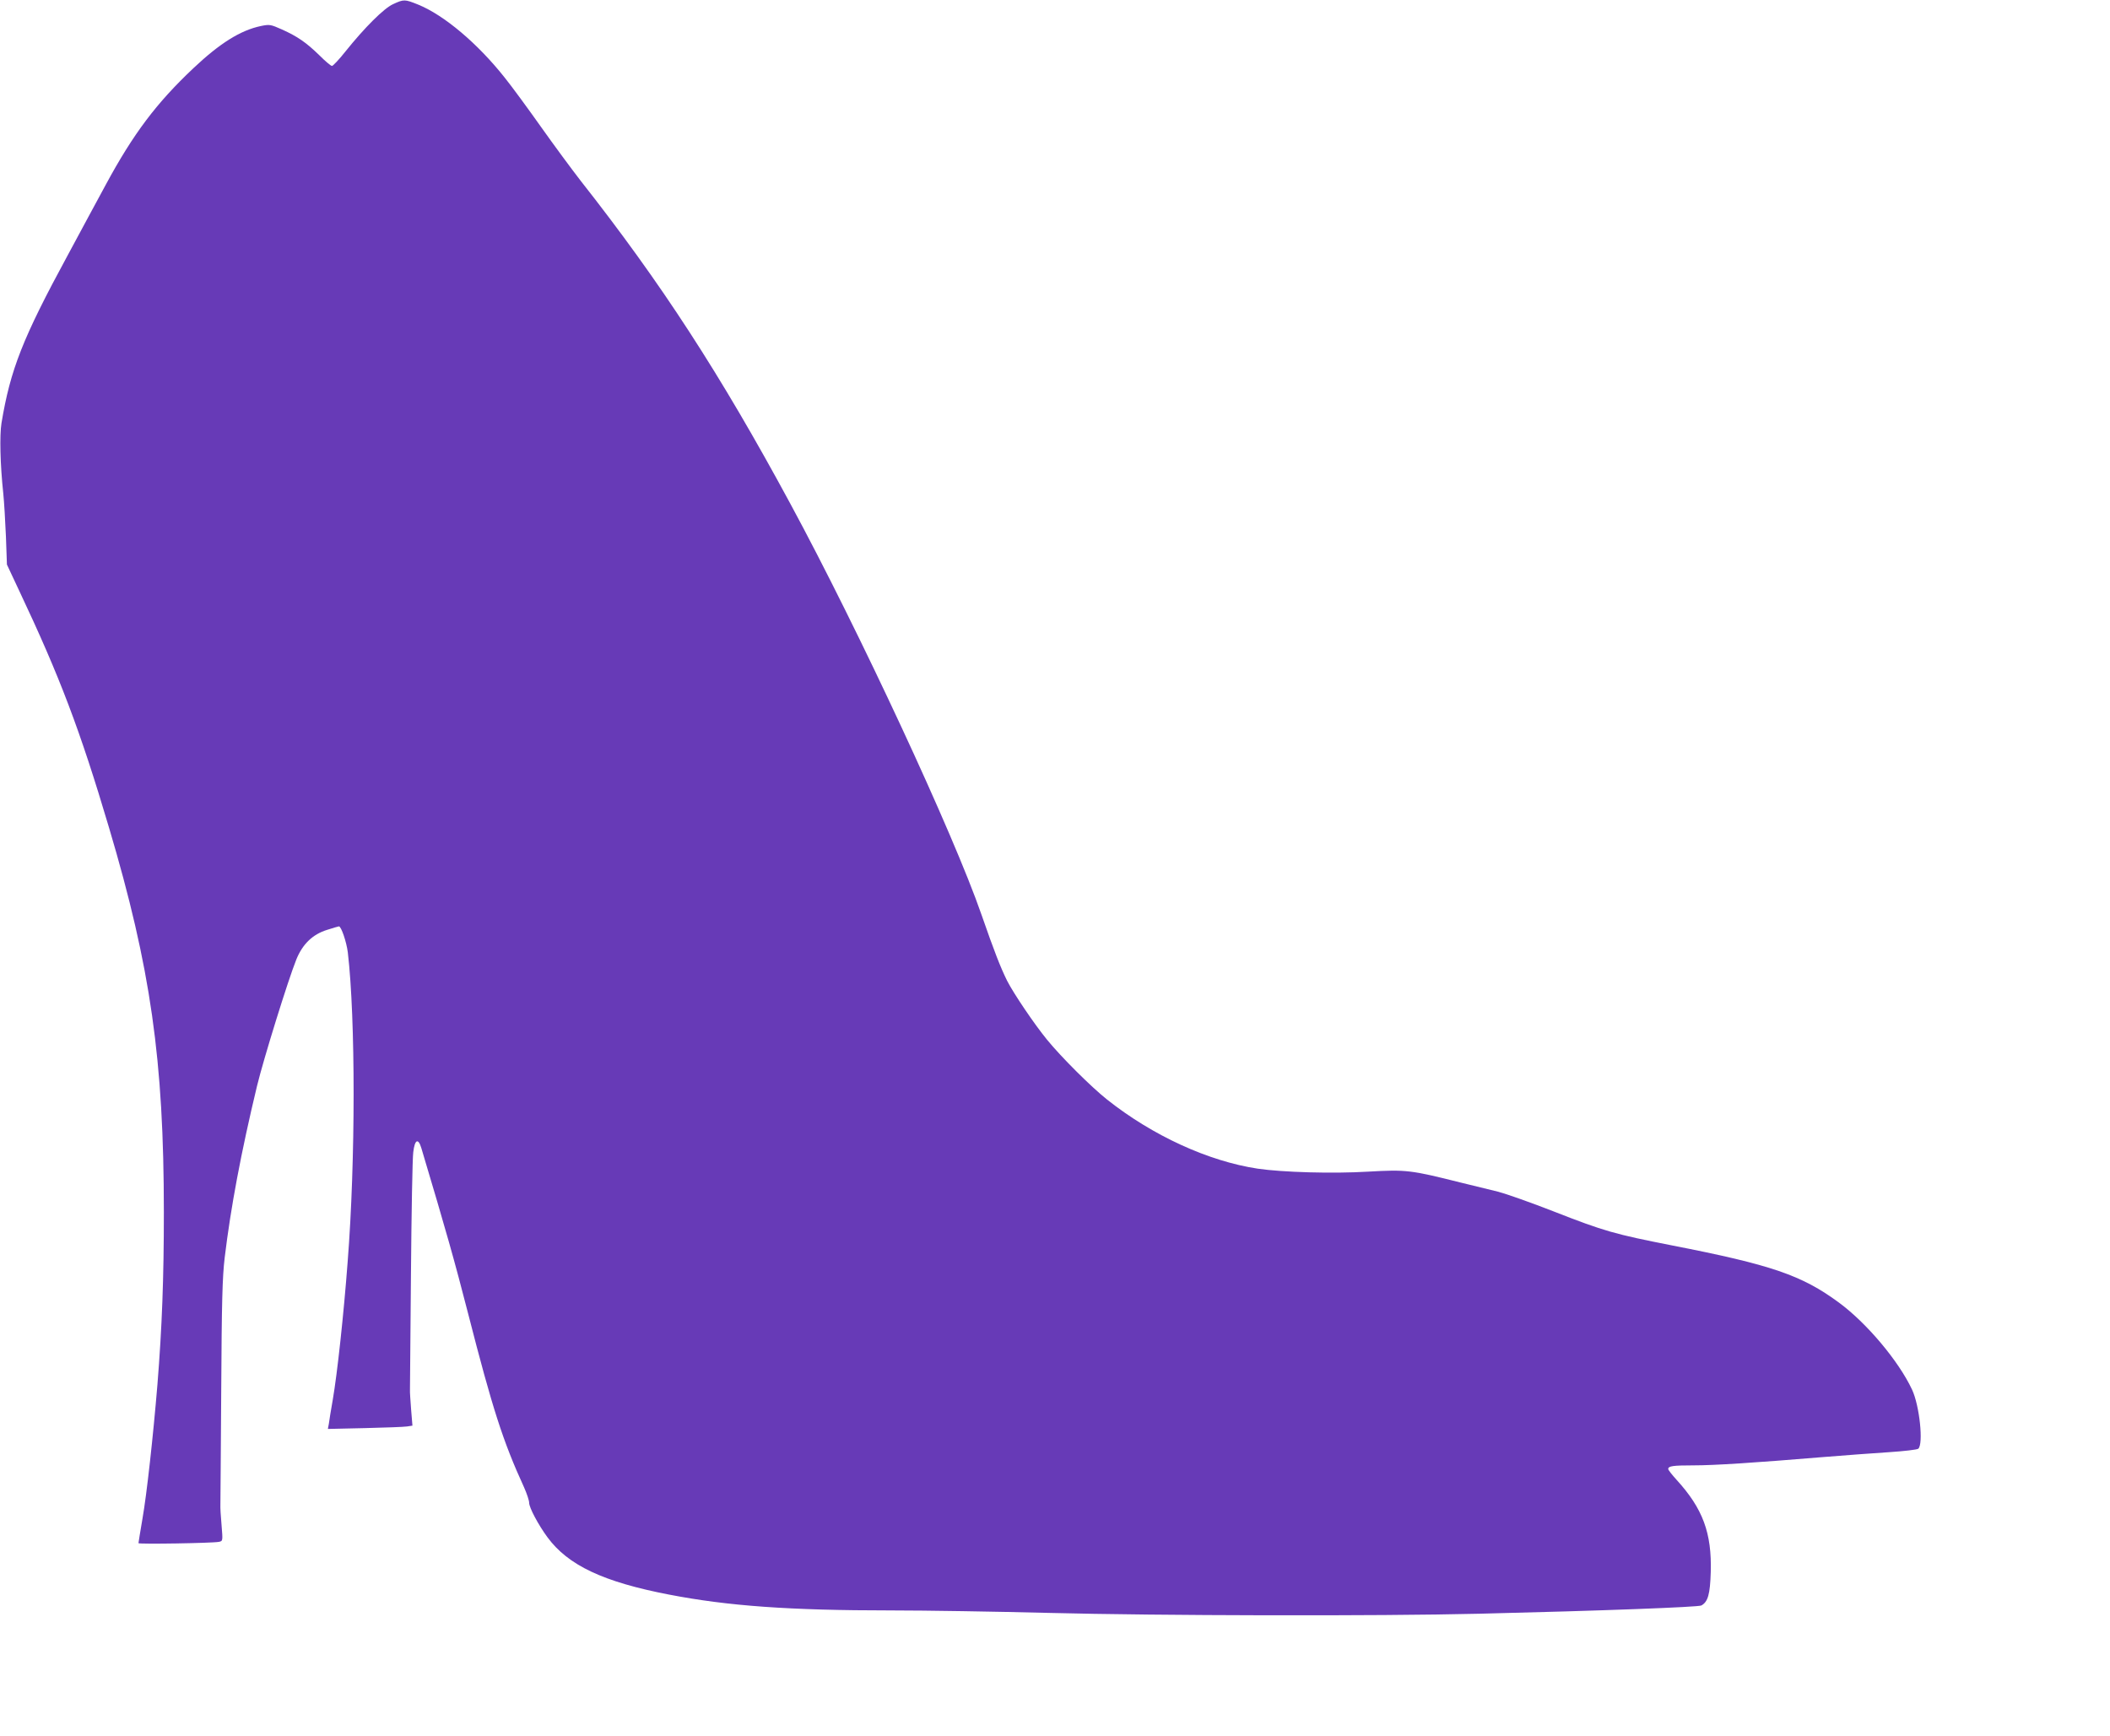
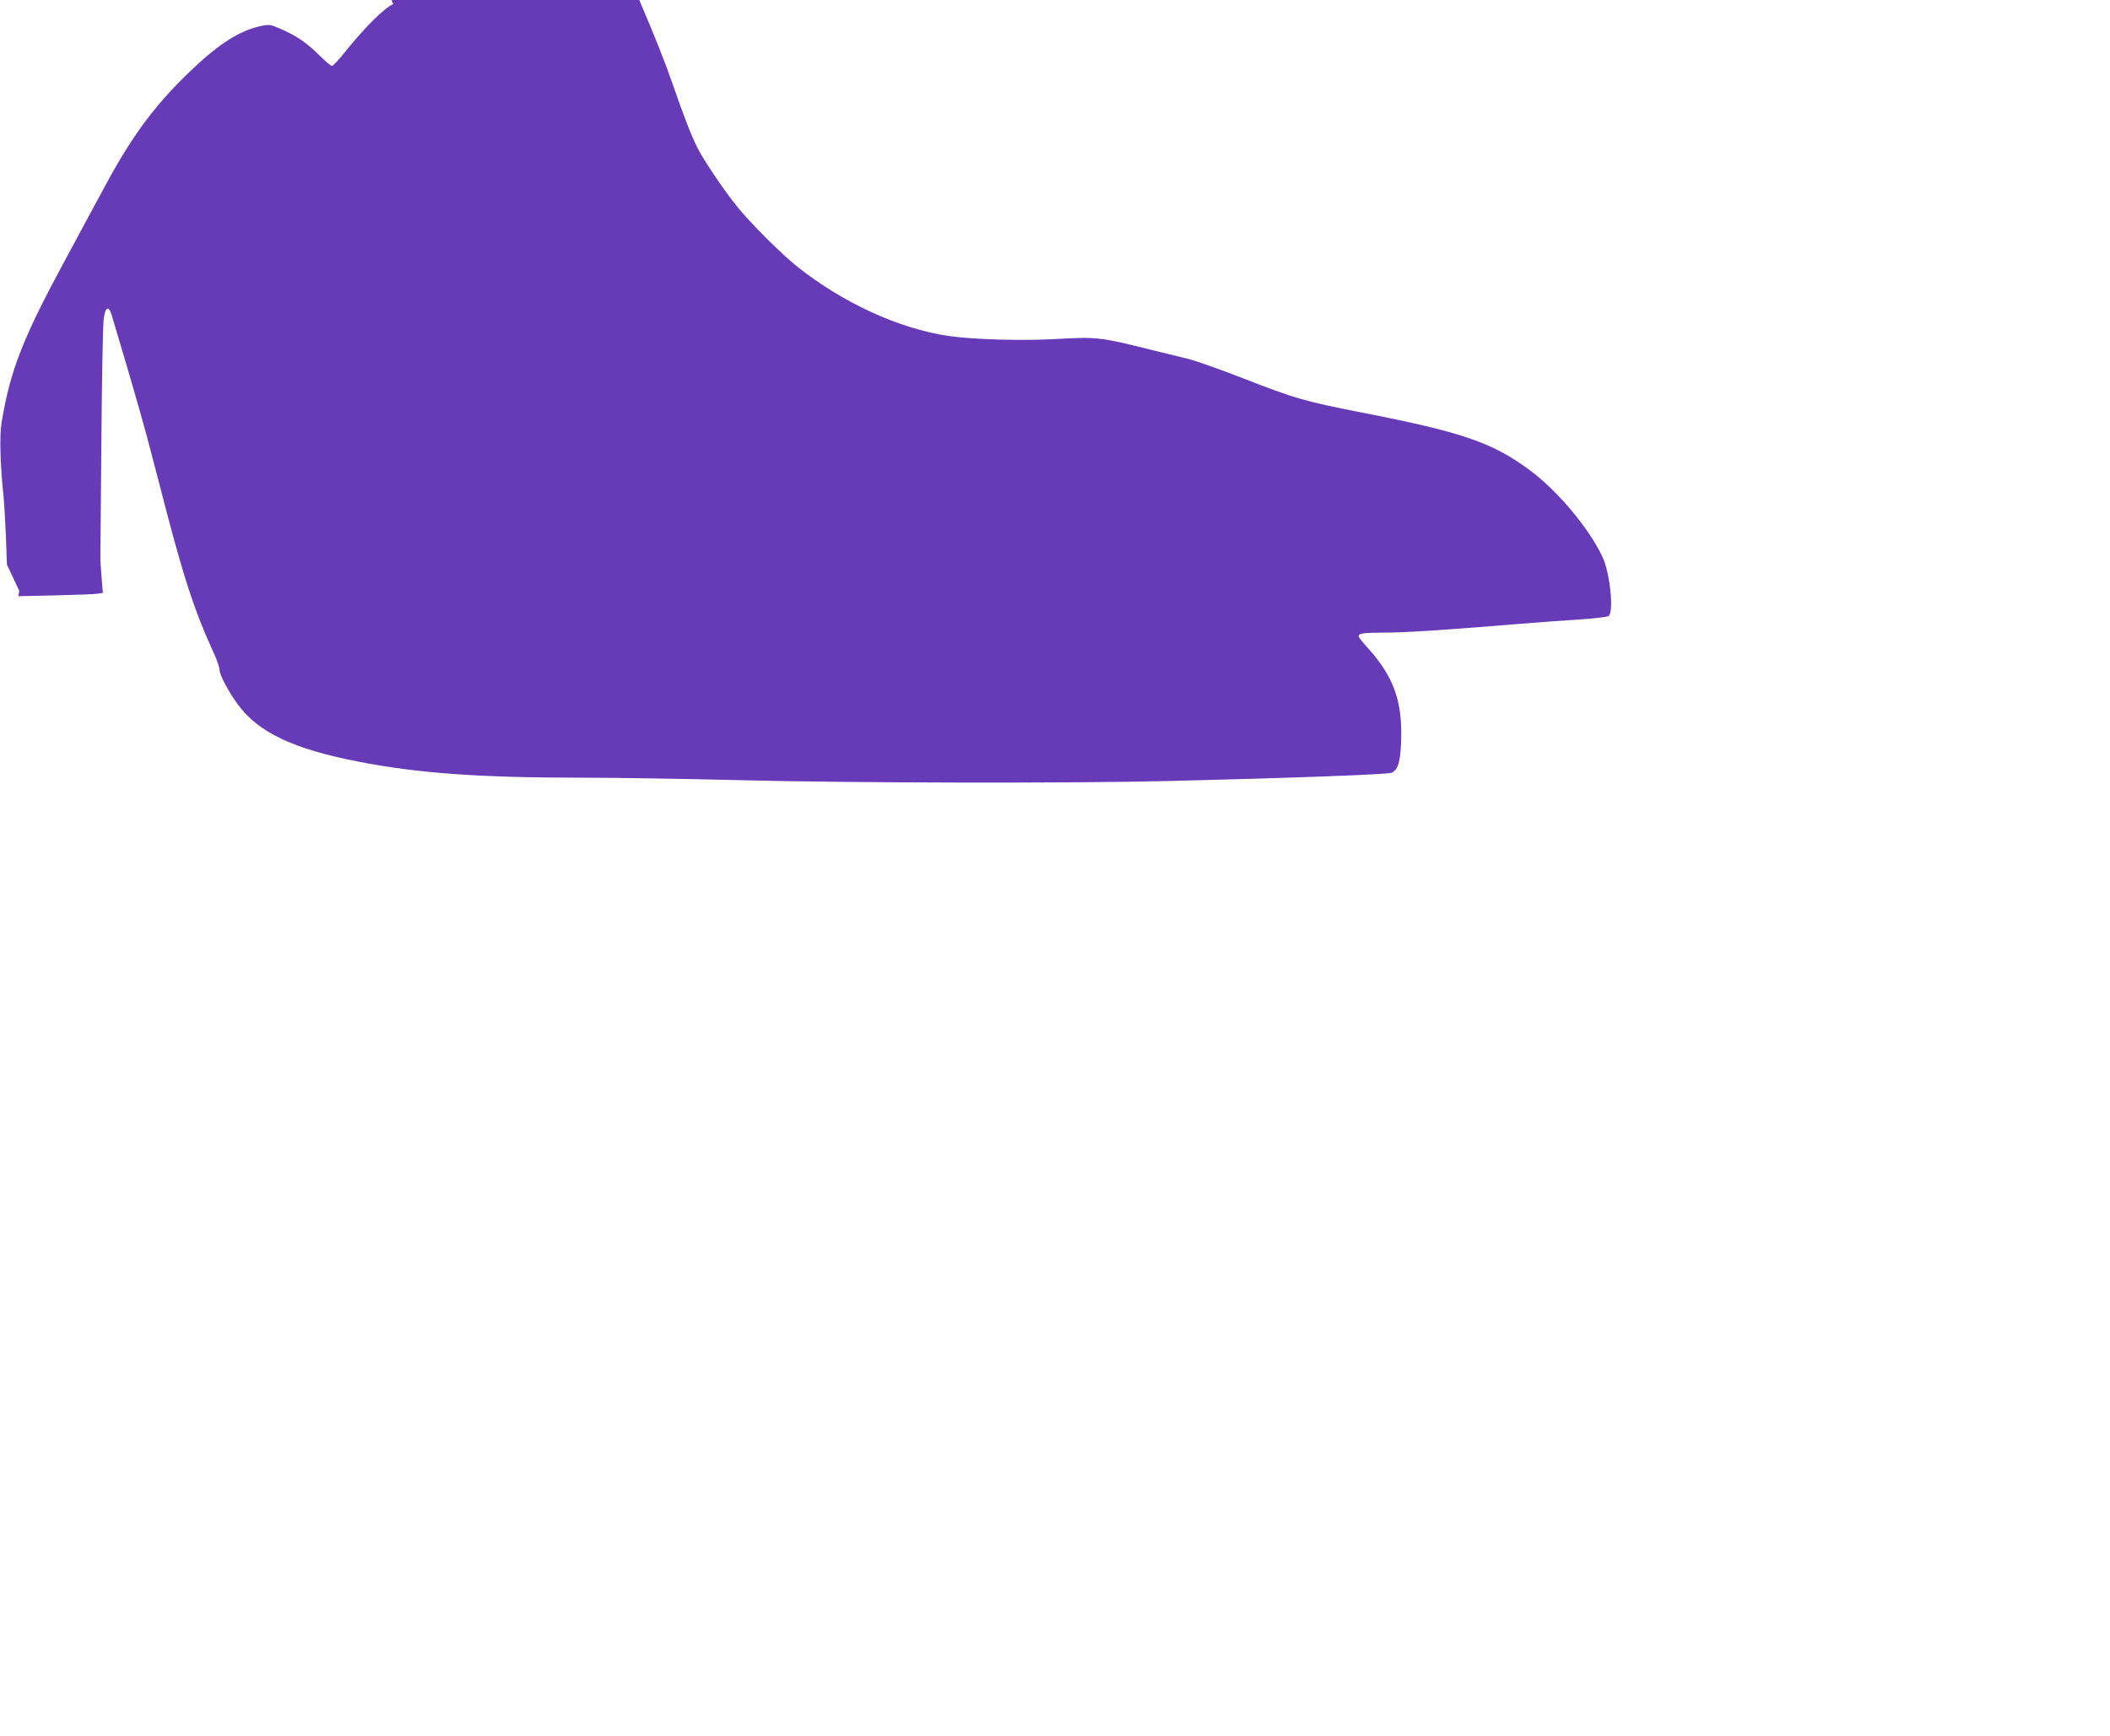
<svg xmlns="http://www.w3.org/2000/svg" version="1.0" width="1280pt" height="1053pt" viewBox="0 0 1280 1053" preserveAspectRatio="xMidYMid meet">
  <g transform="translate(0,1053) scale(0.1,-0.1)" fill="#673ab7" stroke="none">
-     <path d="M2385 10505 c-56 -25 -173 -142 -290 -288 -38 -48 -75 -87 -81 -87 -7 0 -41 29 -76 64 -81 79 -134 115 -227 157 -70 31 -75 32 -129 21 -123 -26 -248 -104 -408 -255 -225 -212 -365 -398 -532 -707 -49 -91 -154 -284 -232 -430 -273 -503 -347 -692 -401 -1017 -12 -74 -8 -250 11 -428 5 -49 12 -166 16 -260 l6 -170 75 -160 c246 -521 368 -842 544 -1435 253 -851 333 -1411 333 -2335 0 -399 -11 -695 -39 -1045 -26 -314 -65 -668 -91 -815 -13 -77 -24 -143 -24 -147 0 -7 448 0 488 8 24 5 24 5 16 102 -5 53 -8 108 -7 122 0 14 3 324 5 690 3 546 7 691 21 810 37 306 99 637 196 1041 40 165 189 645 239 769 38 93 99 152 187 179 37 12 69 21 71 21 14 0 46 -94 54 -158 47 -401 47 -1266 -1 -1877 -24 -319 -63 -678 -90 -835 -11 -63 -22 -129 -24 -147 l-6 -32 223 5 c123 3 238 7 257 10 l33 5 -8 97 c-4 53 -8 108 -7 122 0 14 3 329 6 700 3 371 9 704 14 740 9 77 30 88 49 25 151 -505 201 -682 284 -1005 147 -574 211 -774 339 -1053 17 -38 31 -80 31 -94 0 -29 55 -133 111 -209 125 -170 338 -271 738 -348 357 -69 730 -96 1346 -96 209 0 639 -7 955 -15 664 -17 2000 -20 2615 -5 746 18 1326 40 1346 50 40 22 53 68 57 202 7 237 -48 386 -207 560 -28 31 -51 60 -51 66 0 18 30 22 153 22 127 0 373 16 782 50 132 11 314 24 404 30 91 6 170 15 178 21 32 28 8 261 -38 359 -81 173 -275 404 -444 528 -225 166 -411 229 -1010 346 -351 69 -412 86 -721 207 -138 54 -289 107 -335 119 -46 11 -149 36 -229 56 -303 76 -329 79 -560 66 -215 -13 -520 -4 -670 18 -299 45 -638 200 -915 420 -98 78 -279 259 -363 362 -80 98 -203 281 -242 357 -41 83 -77 175 -156 402 -169 489 -745 1727 -1160 2494 -426 788 -782 1336 -1272 1959 -52 67 -160 213 -240 326 -80 113 -179 248 -221 300 -164 207 -367 378 -524 442 -82 33 -87 33 -152 3z" />
+     <path d="M2385 10505 c-56 -25 -173 -142 -290 -288 -38 -48 -75 -87 -81 -87 -7 0 -41 29 -76 64 -81 79 -134 115 -227 157 -70 31 -75 32 -129 21 -123 -26 -248 -104 -408 -255 -225 -212 -365 -398 -532 -707 -49 -91 -154 -284 -232 -430 -273 -503 -347 -692 -401 -1017 -12 -74 -8 -250 11 -428 5 -49 12 -166 16 -260 l6 -170 75 -160 l-6 -32 223 5 c123 3 238 7 257 10 l33 5 -8 97 c-4 53 -8 108 -7 122 0 14 3 329 6 700 3 371 9 704 14 740 9 77 30 88 49 25 151 -505 201 -682 284 -1005 147 -574 211 -774 339 -1053 17 -38 31 -80 31 -94 0 -29 55 -133 111 -209 125 -170 338 -271 738 -348 357 -69 730 -96 1346 -96 209 0 639 -7 955 -15 664 -17 2000 -20 2615 -5 746 18 1326 40 1346 50 40 22 53 68 57 202 7 237 -48 386 -207 560 -28 31 -51 60 -51 66 0 18 30 22 153 22 127 0 373 16 782 50 132 11 314 24 404 30 91 6 170 15 178 21 32 28 8 261 -38 359 -81 173 -275 404 -444 528 -225 166 -411 229 -1010 346 -351 69 -412 86 -721 207 -138 54 -289 107 -335 119 -46 11 -149 36 -229 56 -303 76 -329 79 -560 66 -215 -13 -520 -4 -670 18 -299 45 -638 200 -915 420 -98 78 -279 259 -363 362 -80 98 -203 281 -242 357 -41 83 -77 175 -156 402 -169 489 -745 1727 -1160 2494 -426 788 -782 1336 -1272 1959 -52 67 -160 213 -240 326 -80 113 -179 248 -221 300 -164 207 -367 378 -524 442 -82 33 -87 33 -152 3z" />
  </g>
</svg>